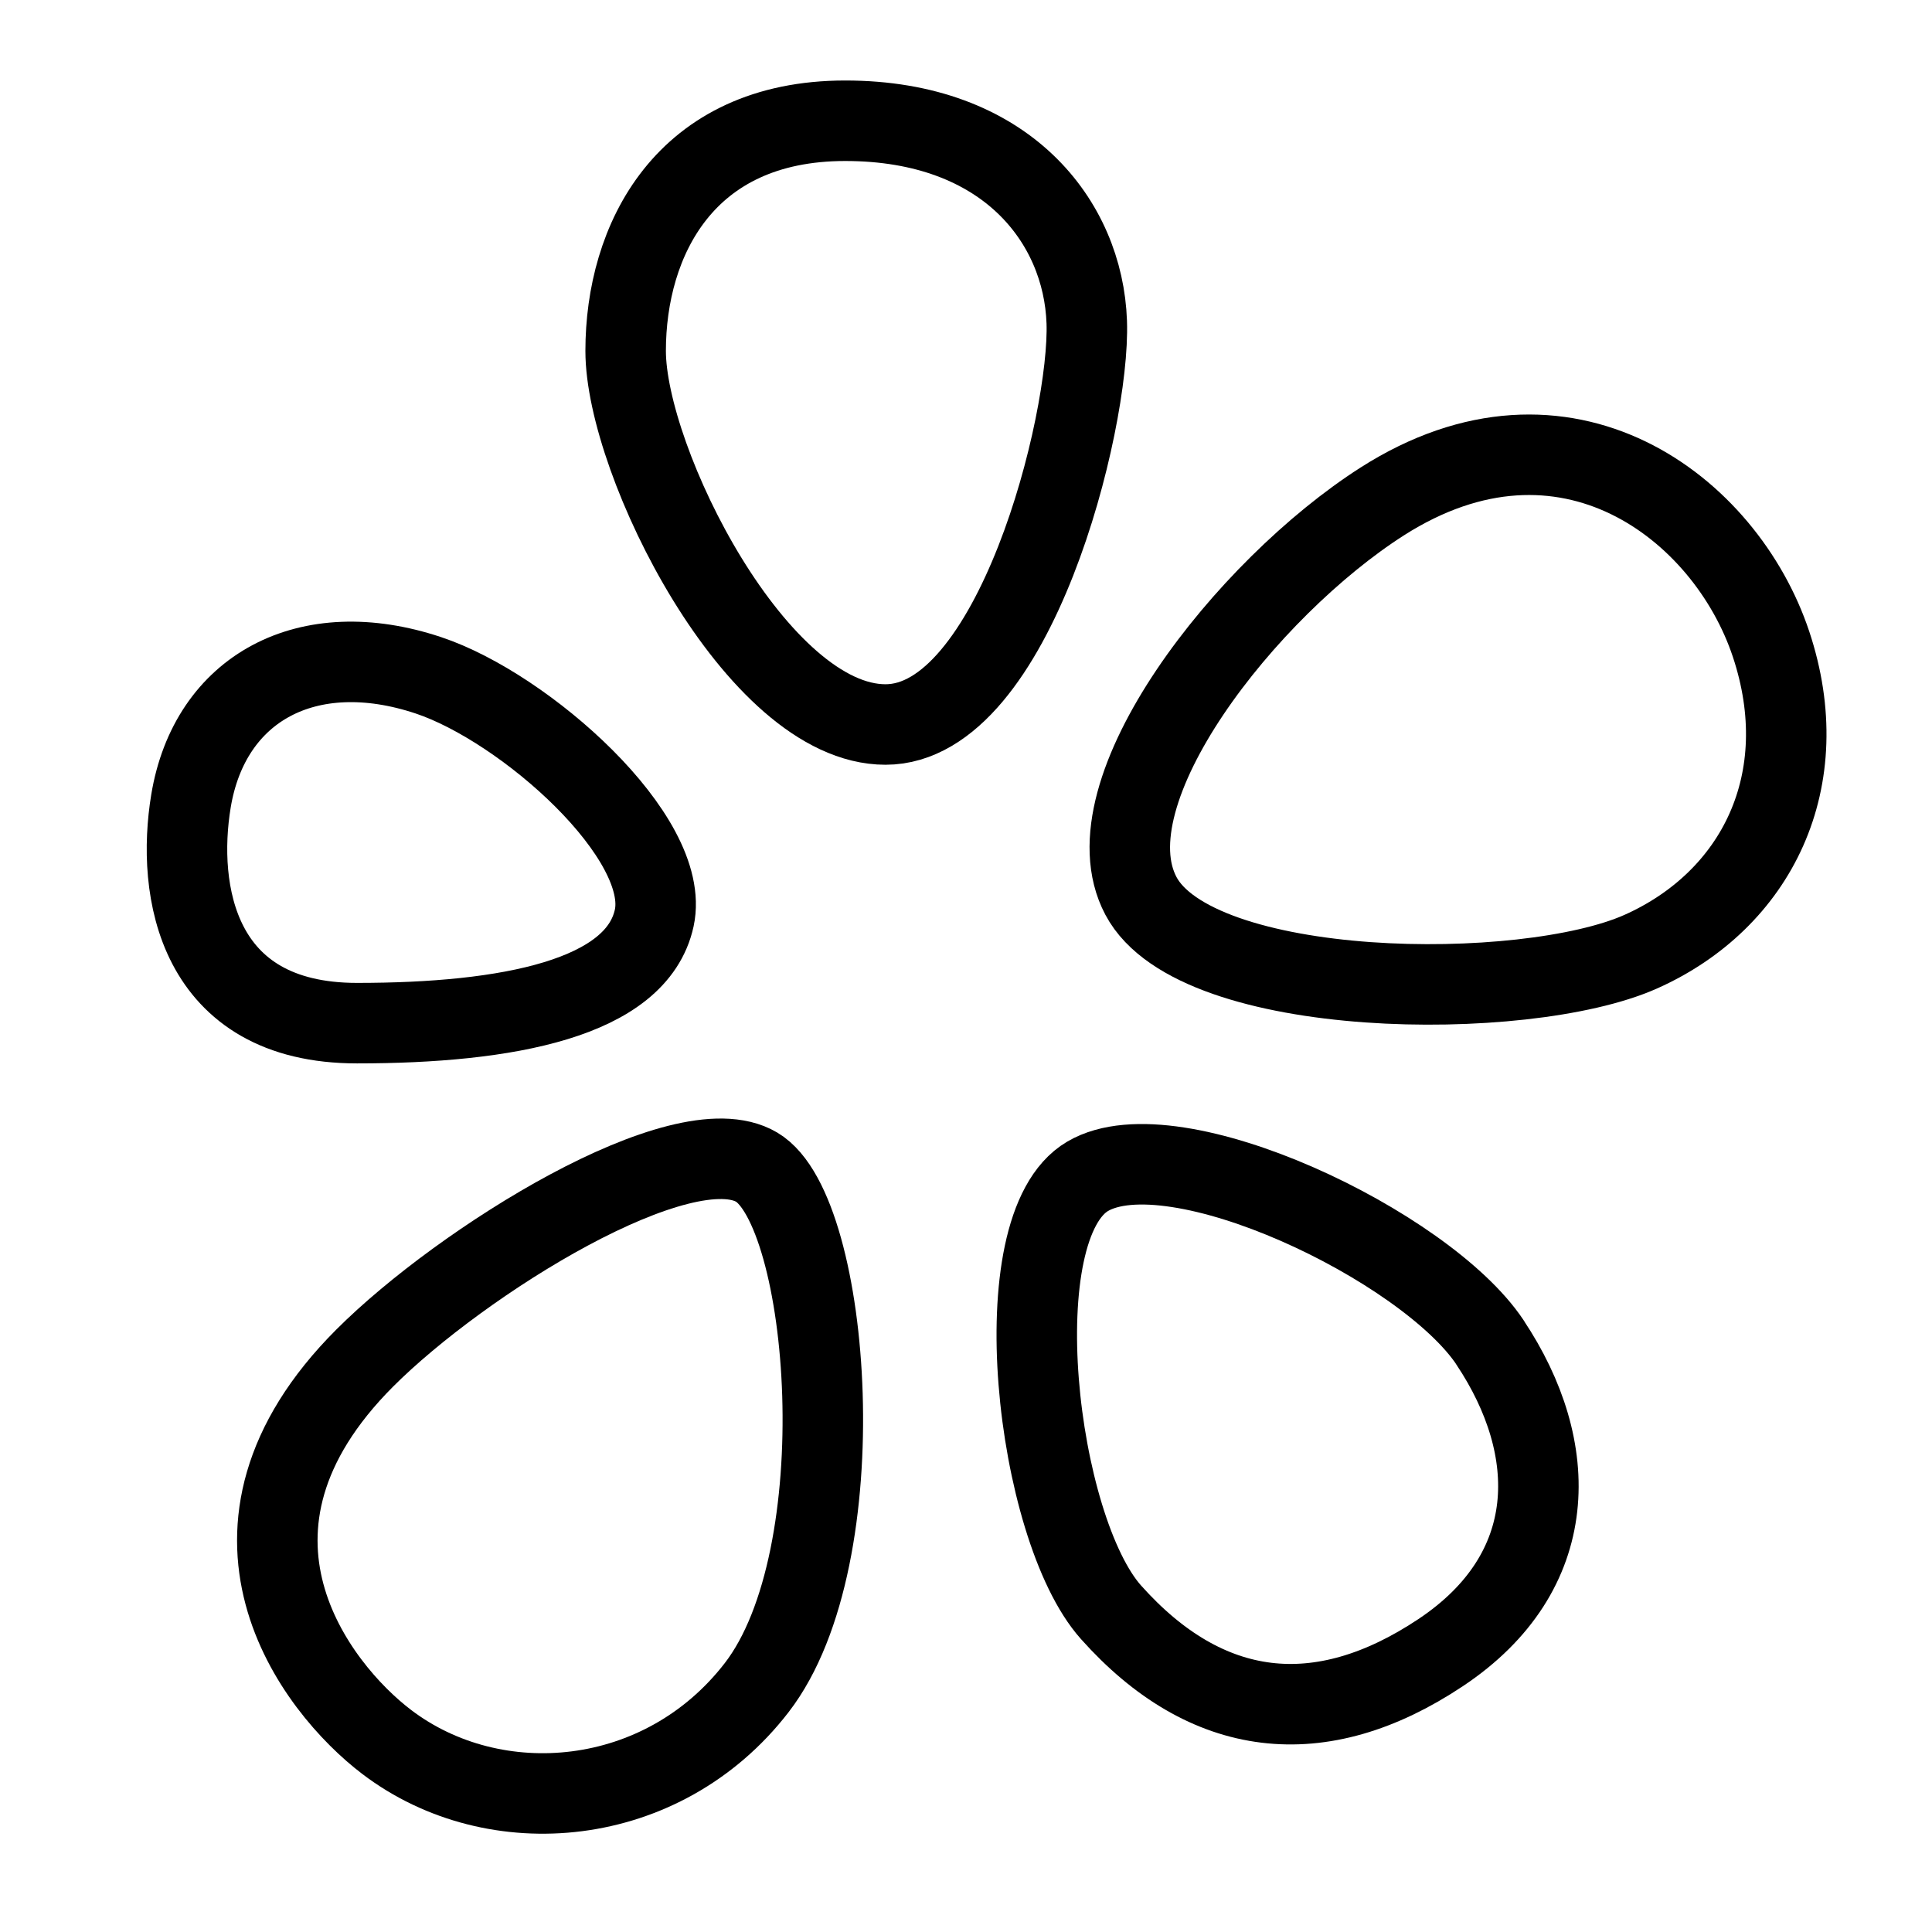
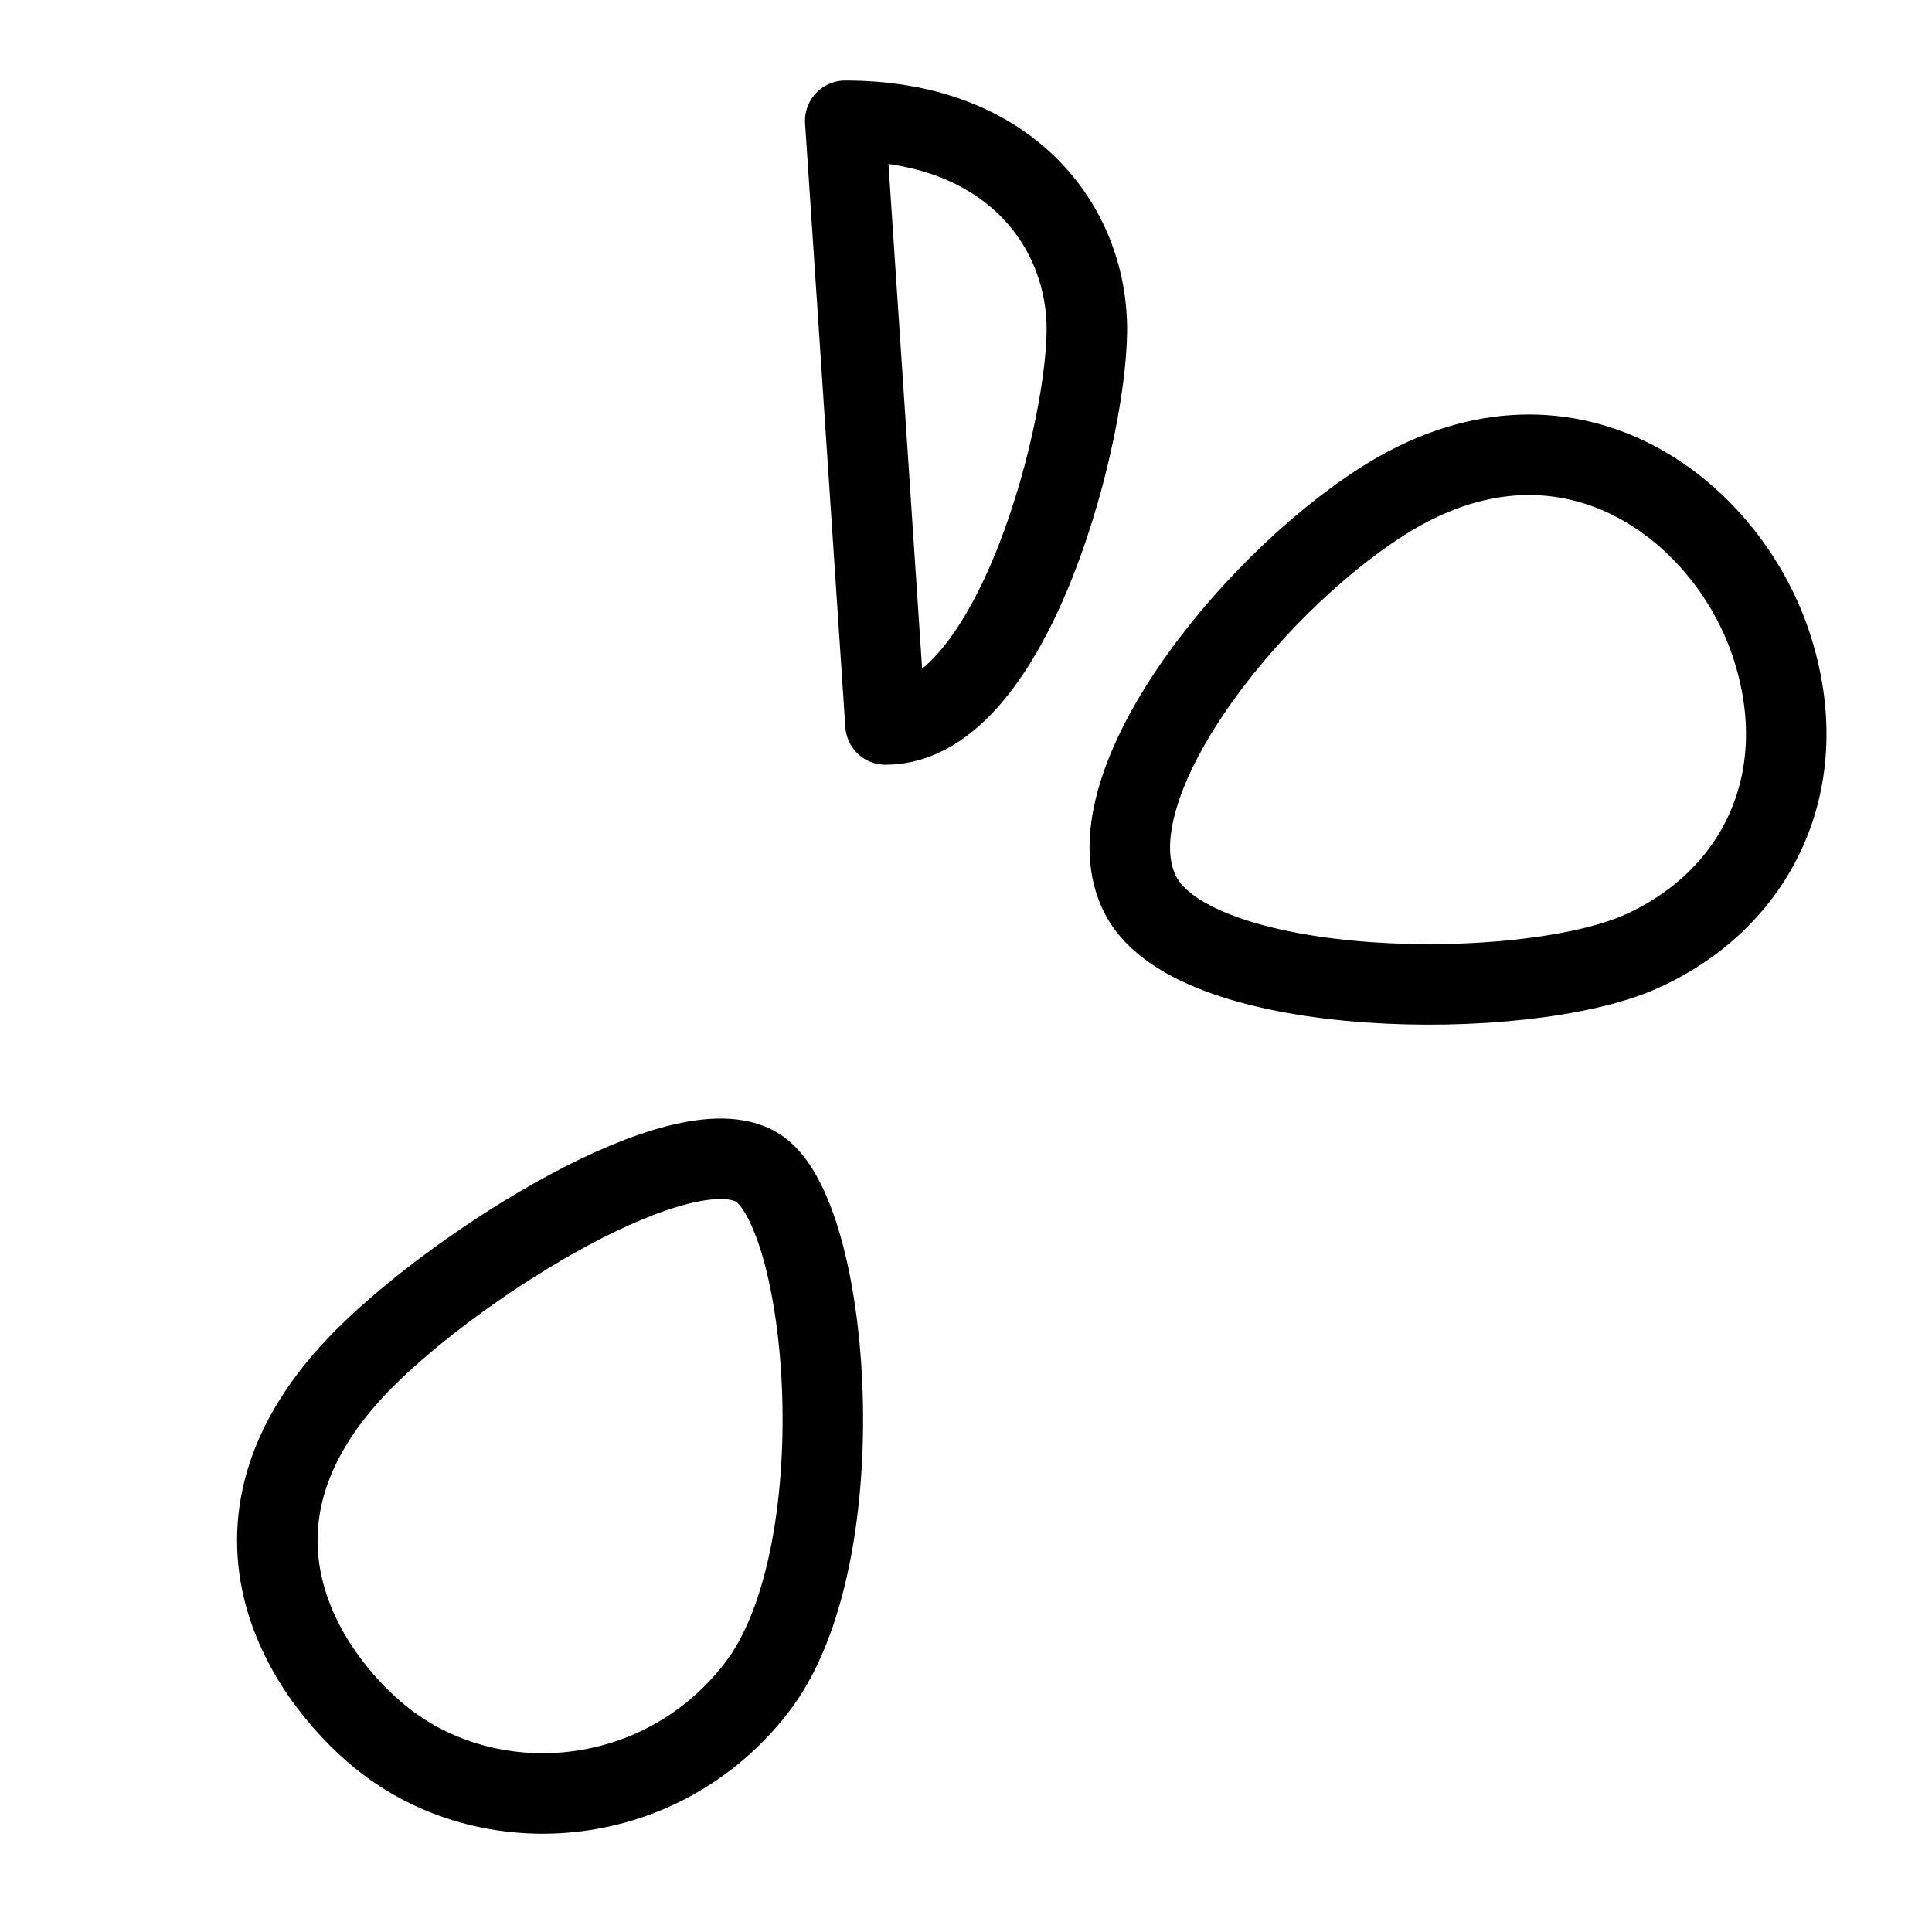
<svg xmlns="http://www.w3.org/2000/svg" fill="none" viewBox="0 0 24 24" id="Iq-Logo-2--Streamline-Logos">
  <desc>
    Iq Logo 2 Streamline Icon: https://streamlinehq.com
  </desc>
-   <path stroke="#000000" stroke-linejoin="round" d="M10.5 1.5c2 0 2.956 1.255 3 2.5 0.044 1.245 -0.9 5 -2.5 5S7.772 5.729 7.772 4.359 8.5 1.5 10.5 1.5Z" stroke-width="1" />
+   <path stroke="#000000" stroke-linejoin="round" d="M10.5 1.5c2 0 2.956 1.255 3 2.5 0.044 1.245 -0.9 5 -2.5 5Z" stroke-width="1" />
  <path stroke="#000000" stroke-linejoin="round" d="M17.171 6.229c-1.685 1.076 -3.683 3.607 -2.998 4.9 0.684 1.294 4.762 1.336 6.207 0.694C21.823 11.18 22.564 9.693 22 8c-0.564 -1.693 -2.555 -3.222 -4.829 -1.771Z" stroke-width="1" />
-   <path stroke="#000000" stroke-linejoin="round" d="M18.51 16.676c-0.8 -1.2 -3.923 -2.693 -4.998 -2.064 -1.076 0.63 -0.645 4.37 0.29 5.417 1.185 1.328 2.595 1.5 4.095 0.5 1.5 -1 1.493 -2.532 0.612 -3.853Z" stroke-width="1" />
  <path stroke="#000000" stroke-linejoin="round" d="M9.4 20.964c1.258 -1.628 0.92 -5.919 0 -6.465 -0.92 -0.545 -3.668 1.17 -4.868 2.37 -2.136 2.136 -0.618 4.095 0.274 4.772 1.338 1.016 3.424 0.839 4.594 -0.677Z" stroke-width="1" />
-   <path stroke="#000000" stroke-linejoin="round" d="M4.435 12.71c1.87 0 3.474 -0.306 3.692 -1.306 0.217 -1 -1.605 -2.615 -2.805 -3.015 -1.5 -0.5 -2.718 0.155 -2.95 1.564 -0.182 1.103 0.063 2.757 2.063 2.757Z" stroke-width="1" />
</svg>